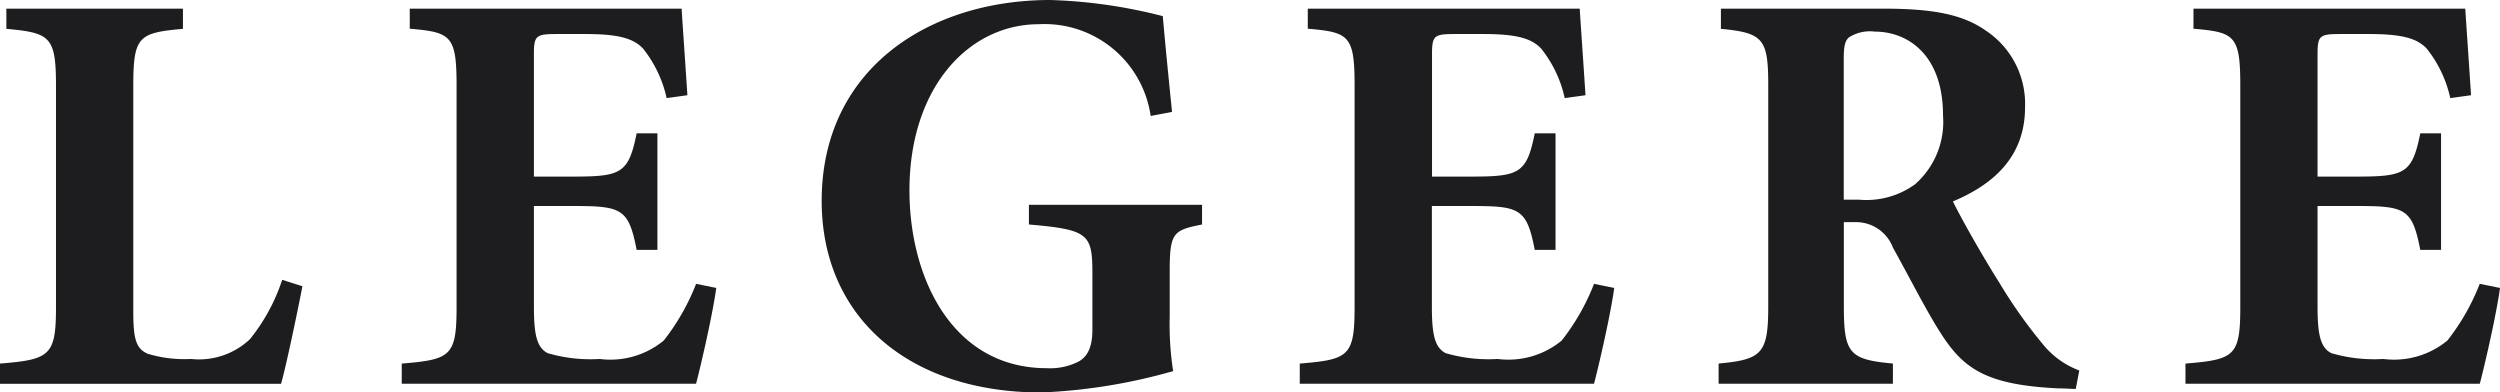
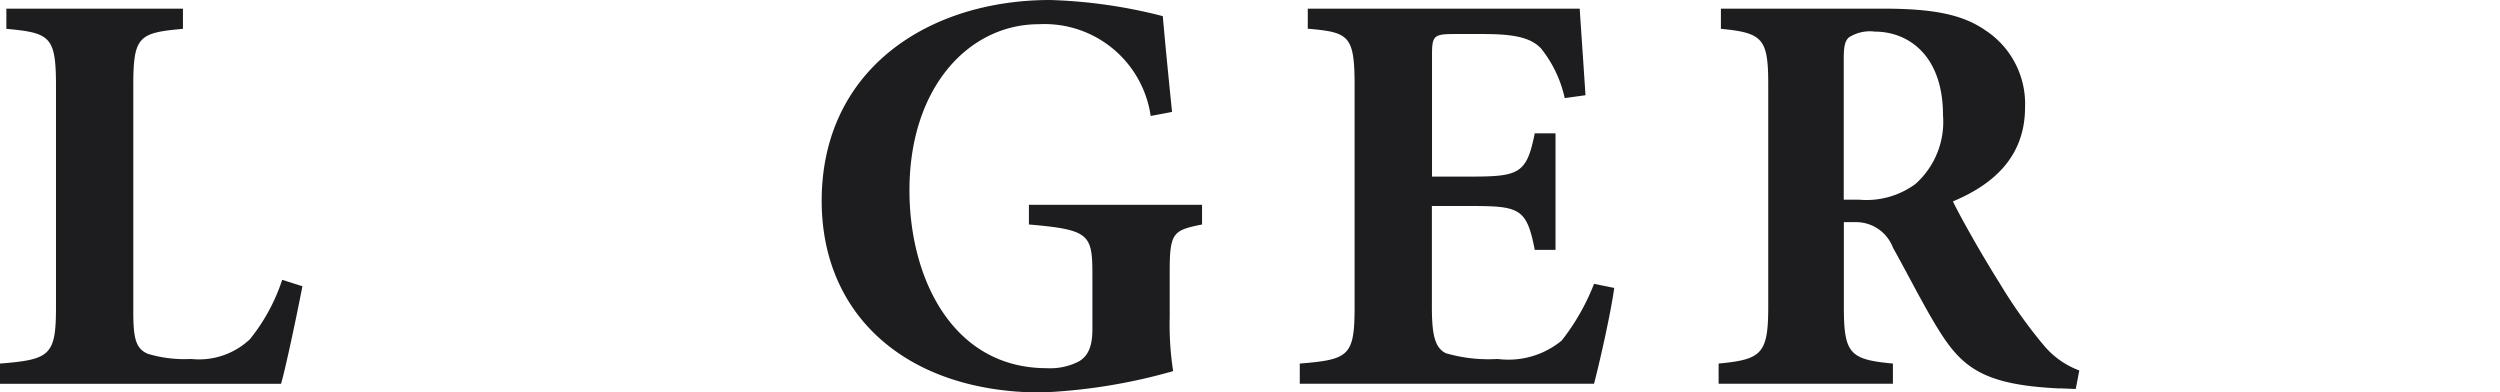
<svg xmlns="http://www.w3.org/2000/svg" width="101.451" height="15.925" viewBox="0 0 101.451 15.925">
  <defs>
    <clipPath id="clip-path">
      <rect id="Rectangle_12" data-name="Rectangle 12" width="101.451" height="15.925" fill="#1d1d1f" />
    </clipPath>
  </defs>
  <g id="Group_263" data-name="Group 263" transform="translate(0 0)">
    <g id="Group_6" data-name="Group 6" transform="translate(0 0)" clip-path="url(#clip-path)">
      <path id="Path_17" data-name="Path 17" d="M12.272,12.188c-.187.983-.679,3.325-.867,3.958H0v-.82c2.037-.164,2.272-.328,2.272-2.3V4.061c0-2.014-.234-2.154-2.014-2.319V.923H7.424v.819c-1.8.164-2.015.3-2.015,2.319v9.133c0,1.1.094,1.523.586,1.734a5.132,5.132,0,0,0,1.756.211,3.011,3.011,0,0,0,2.389-.8,7.6,7.6,0,0,0,1.311-2.412Z" transform="translate(0 -0.572)" fill="#1d1d1f" />
-       <path id="Path_18" data-name="Path 18" d="M55.646,12.258c-.141,1.055-.633,3.185-.82,3.888H42.883v-.819c1.991-.164,2.225-.3,2.225-2.3V4.038c0-2.037-.234-2.154-1.9-2.3V.924H54.241c.023.421.14,2.061.234,3.513l-.843.117a4.9,4.9,0,0,0-.96-2.014c-.4-.422-1.03-.586-2.342-.586H49.206c-.866,0-.96.047-.96.82V7.739h1.569c1.967,0,2.272-.117,2.6-1.756h.843v4.73h-.843c-.327-1.686-.609-1.78-2.6-1.78H48.246v4.051c0,1.1.094,1.686.562,1.921a6.189,6.189,0,0,0,2.108.235,3.4,3.4,0,0,0,2.6-.749,9.006,9.006,0,0,0,1.312-2.3Z" transform="translate(-26.58 -0.573)" fill="#1d1d1f" />
      <path id="Path_19" data-name="Path 19" d="M103.145,9.11c-1.171.235-1.312.328-1.312,1.9v1.85a12.293,12.293,0,0,0,.14,2.2,22.918,22.918,0,0,1-5.34.867c-5.433,0-8.923-3.092-8.923-7.776C87.712,2.81,92.044,0,96.986,0a20.655,20.655,0,0,1,4.567.655c.07.82.187,2.037.375,3.887l-.867.164A4.352,4.352,0,0,0,96.518.983c-2.81,0-5.246,2.53-5.246,6.745,0,3.536,1.733,7.213,5.574,7.213a2.532,2.532,0,0,0,1.312-.281c.351-.211.538-.585.538-1.288V11.147c0-1.639-.117-1.826-2.576-2.037v-.8h7.026Z" transform="translate(-54.366 0)" fill="#1d1d1f" />
      <path id="Path_20" data-name="Path 20" d="M151.5,12.258c-.141,1.055-.632,3.185-.82,3.888H138.739v-.819c1.991-.164,2.225-.3,2.225-2.3V4.038c0-2.037-.234-2.154-1.9-2.3V.924H150.1c.024.421.14,2.061.234,3.513l-.843.117a4.9,4.9,0,0,0-.96-2.014c-.4-.422-1.03-.586-2.341-.586h-1.124c-.867,0-.96.047-.96.82V7.739h1.569c1.967,0,2.272-.117,2.6-1.756h.843v4.73h-.843c-.327-1.686-.609-1.78-2.6-1.78H144.1v4.051c0,1.1.094,1.686.562,1.921a6.189,6.189,0,0,0,2.108.235,3.4,3.4,0,0,0,2.6-.749,9.019,9.019,0,0,0,1.311-2.3Z" transform="translate(-85.994 -0.573)" fill="#1d1d1f" />
      <path id="Path_21" data-name="Path 21" d="M197.936,16.356c-.141,0-.422-.023-.7-.023-2.951-.141-3.864-.8-4.8-2.272-.609-.96-1.241-2.225-1.92-3.443a1.6,1.6,0,0,0-1.546-1.031h-.445v3.419c0,1.921.234,2.155,1.991,2.319v.82h-7.073v-.82c1.757-.164,2.014-.4,2.014-2.319V4.014c0-1.874-.211-2.108-1.921-2.272V.923h6.581c2.037,0,3.231.234,4.168.89a3.564,3.564,0,0,1,1.593,3.114c0,2.061-1.358,3.162-2.927,3.818.328.679,1.218,2.248,1.9,3.325a19.7,19.7,0,0,0,1.8,2.53,3.429,3.429,0,0,0,1.429,1.006ZM189.13,8.674a3.356,3.356,0,0,0,2.295-.632,3.373,3.373,0,0,0,1.124-2.787c0-2.483-1.452-3.4-2.763-3.4a1.583,1.583,0,0,0-1.054.234c-.163.141-.211.374-.211.866V8.674Z" transform="translate(-113.701 -0.572)" fill="#1d1d1f" />
-       <path id="Path_22" data-name="Path 22" d="M246.046,12.258c-.14,1.055-.632,3.185-.82,3.888H233.282v-.819c1.991-.164,2.225-.3,2.225-2.3V4.038c0-2.037-.235-2.154-1.9-2.3V.924h11.03c.024.421.141,2.061.234,3.513l-.843.117a4.9,4.9,0,0,0-.96-2.014c-.4-.422-1.031-.586-2.342-.586h-1.124c-.867,0-.96.047-.96.82V7.739h1.569c1.968,0,2.272-.117,2.6-1.756h.843v4.73h-.843c-.328-1.686-.609-1.78-2.6-1.78h-1.569v4.051c0,1.1.094,1.686.562,1.921a6.191,6.191,0,0,0,2.108.235,3.4,3.4,0,0,0,2.6-.749,9,9,0,0,0,1.311-2.3Z" transform="translate(-144.595 -0.573)" fill="#1d1d1f" />
    </g>
  </g>
</svg>